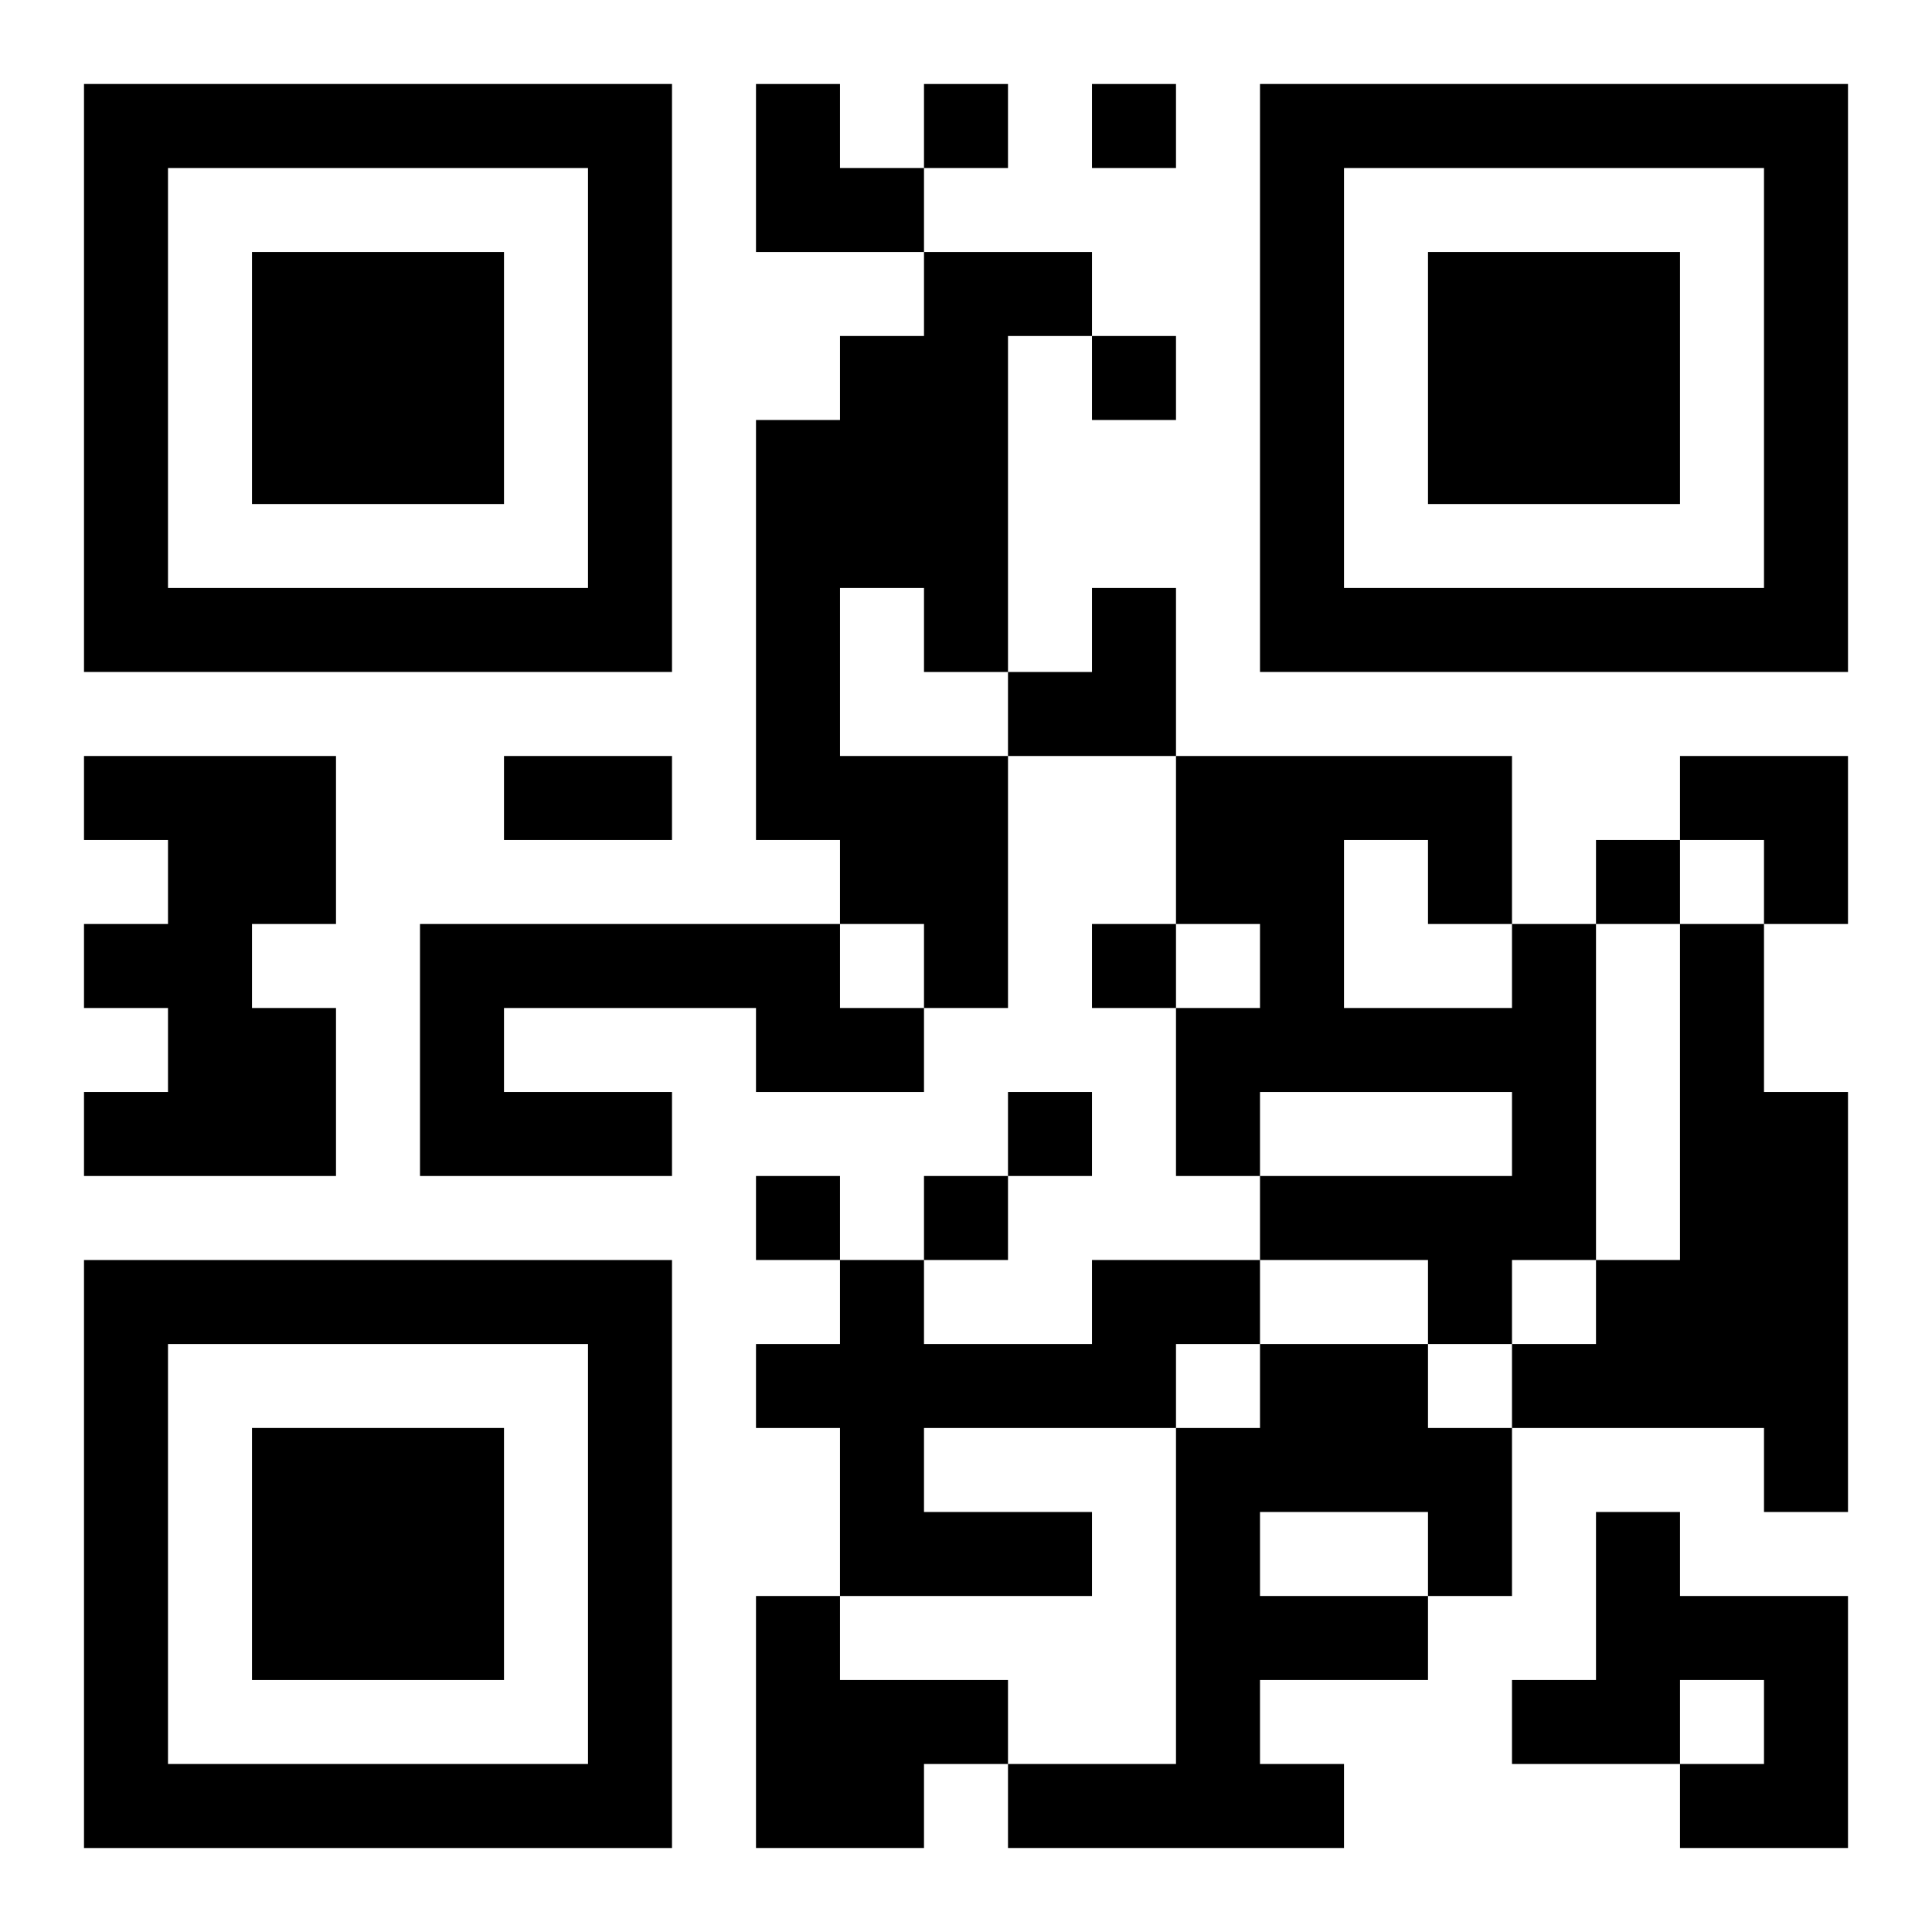
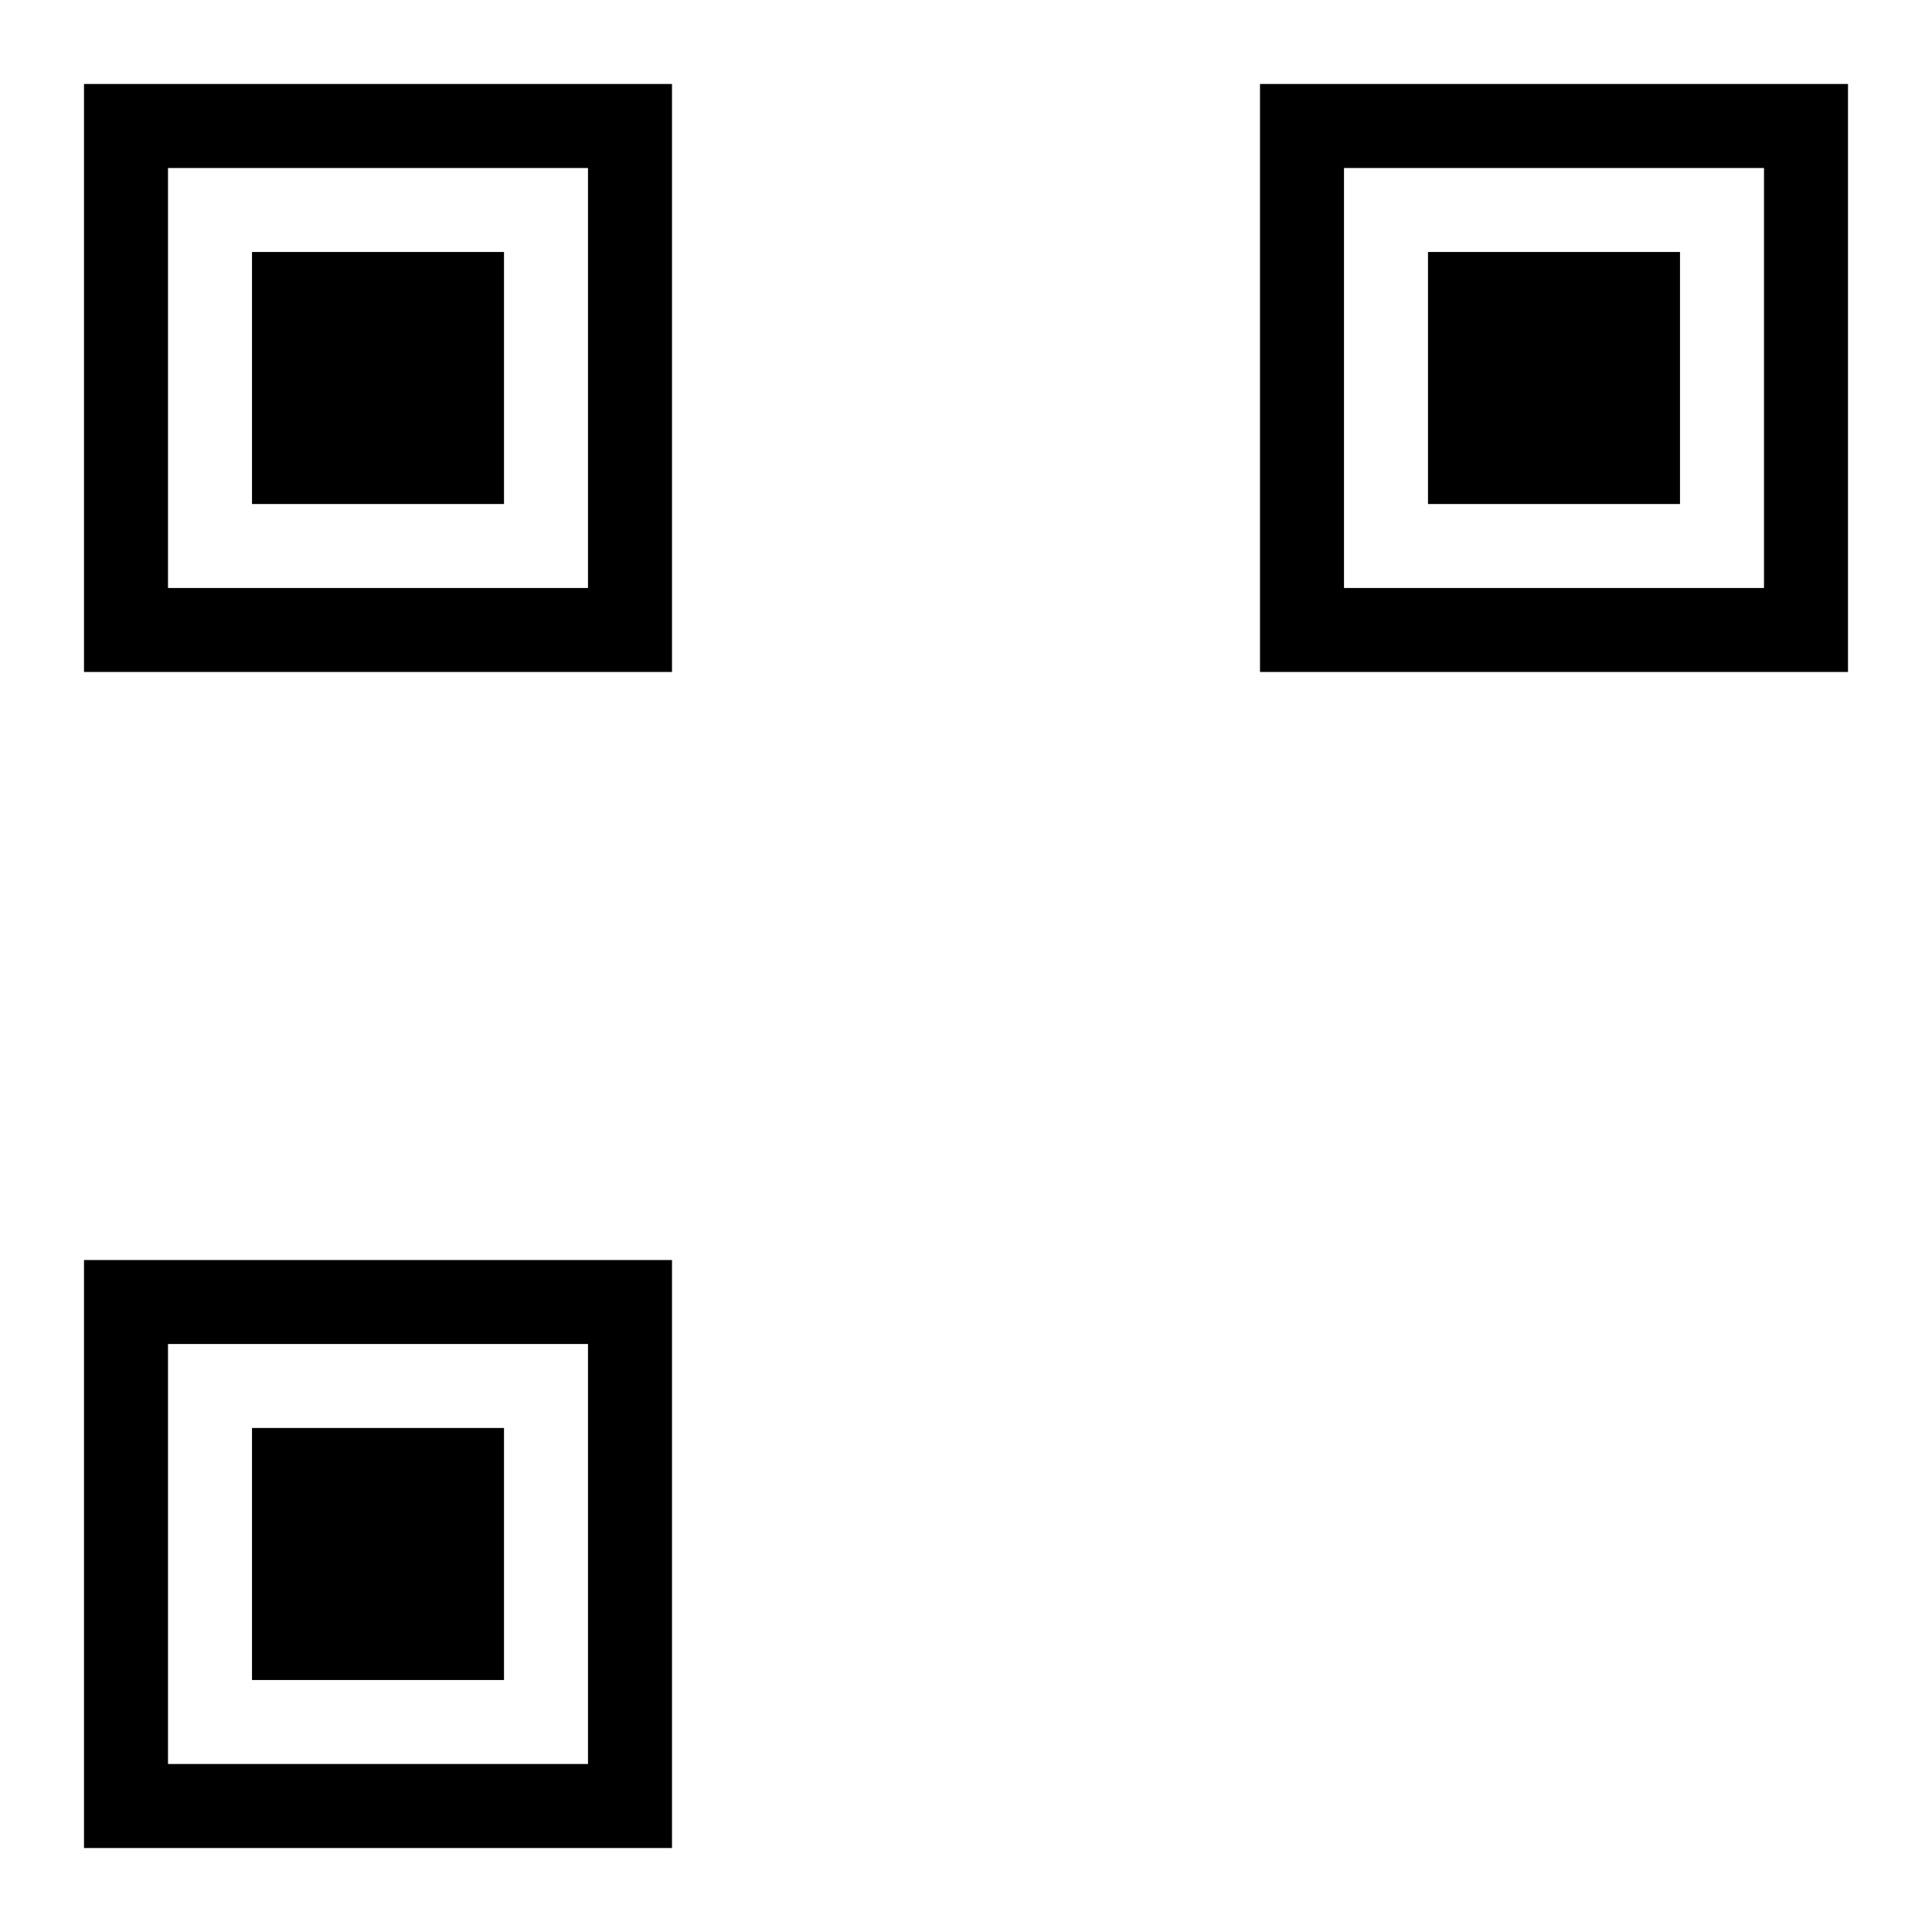
<svg xmlns="http://www.w3.org/2000/svg" xmlns:xlink="http://www.w3.org/1999/xlink" width="250" height="250" baseProfile="full" version="1.1" viewBox="-1 -1 23 23">
  <symbol id="a">
    <path d="m0 7v7h7v-7h-7zm1 1h5v5h-5v-5zm1 1v3h3v-3h-3z" />
  </symbol>
  <use y="-7" xlink:href="#a" />
  <use y="7" xlink:href="#a" />
  <use x="14" y="-7" xlink:href="#a" />
-   <path d="m10 2h2v1h-1v4h-1v-1h-1v2h2v3h-1v-1h-1v-1h-1v-5h1v-1h1v-1m-10 6h3v2h-1v1h1v2h-3v-1h1v-1h-1v-1h1v-1h-1v-1m4 2h5v1h1v1h-2v-1h-3v1h2v1h-3v-3m13 0h1v4h-1v1h-1v-1h-2v-1h3v-1h-3v1h-1v-2h1v-1h-1v-2h4v2m-2-1v2h2v-1h-1v-1h-1m4 1h1v2h1v5h-1v-1h-3v-1h1v-1h1v-4m-7 4h2v1h-1v1h-3v1h2v1h-3v-2h-1v-1h1v-1h1v1h2v-1m2 1h2v1h1v2h-1v1h-2v1h1v1h-4v-1h2v-4h1v-1m0 2v1h2v-1h-2m4 0h1v1h2v3h-2v-1h1v-1h-1v1h-2v-1h1v-2m-10 1h1v1h2v1h-1v1h-2v-3m2-18v1h1v-1h-1m2 0v1h1v-1h-1m0 3v1h1v-1h-1m6 6v1h1v-1h-1m-6 1v1h1v-1h-1m-1 2v1h1v-1h-1m-3 1v1h1v-1h-1m2 0v1h1v-1h-1m-5-5h2v1h-2v-1m3-8h1v1h1v1h-2zm3 6m1 0h1v2h-2v-1h1zm7 2h2v2h-1v-1h-1z" />
</svg>